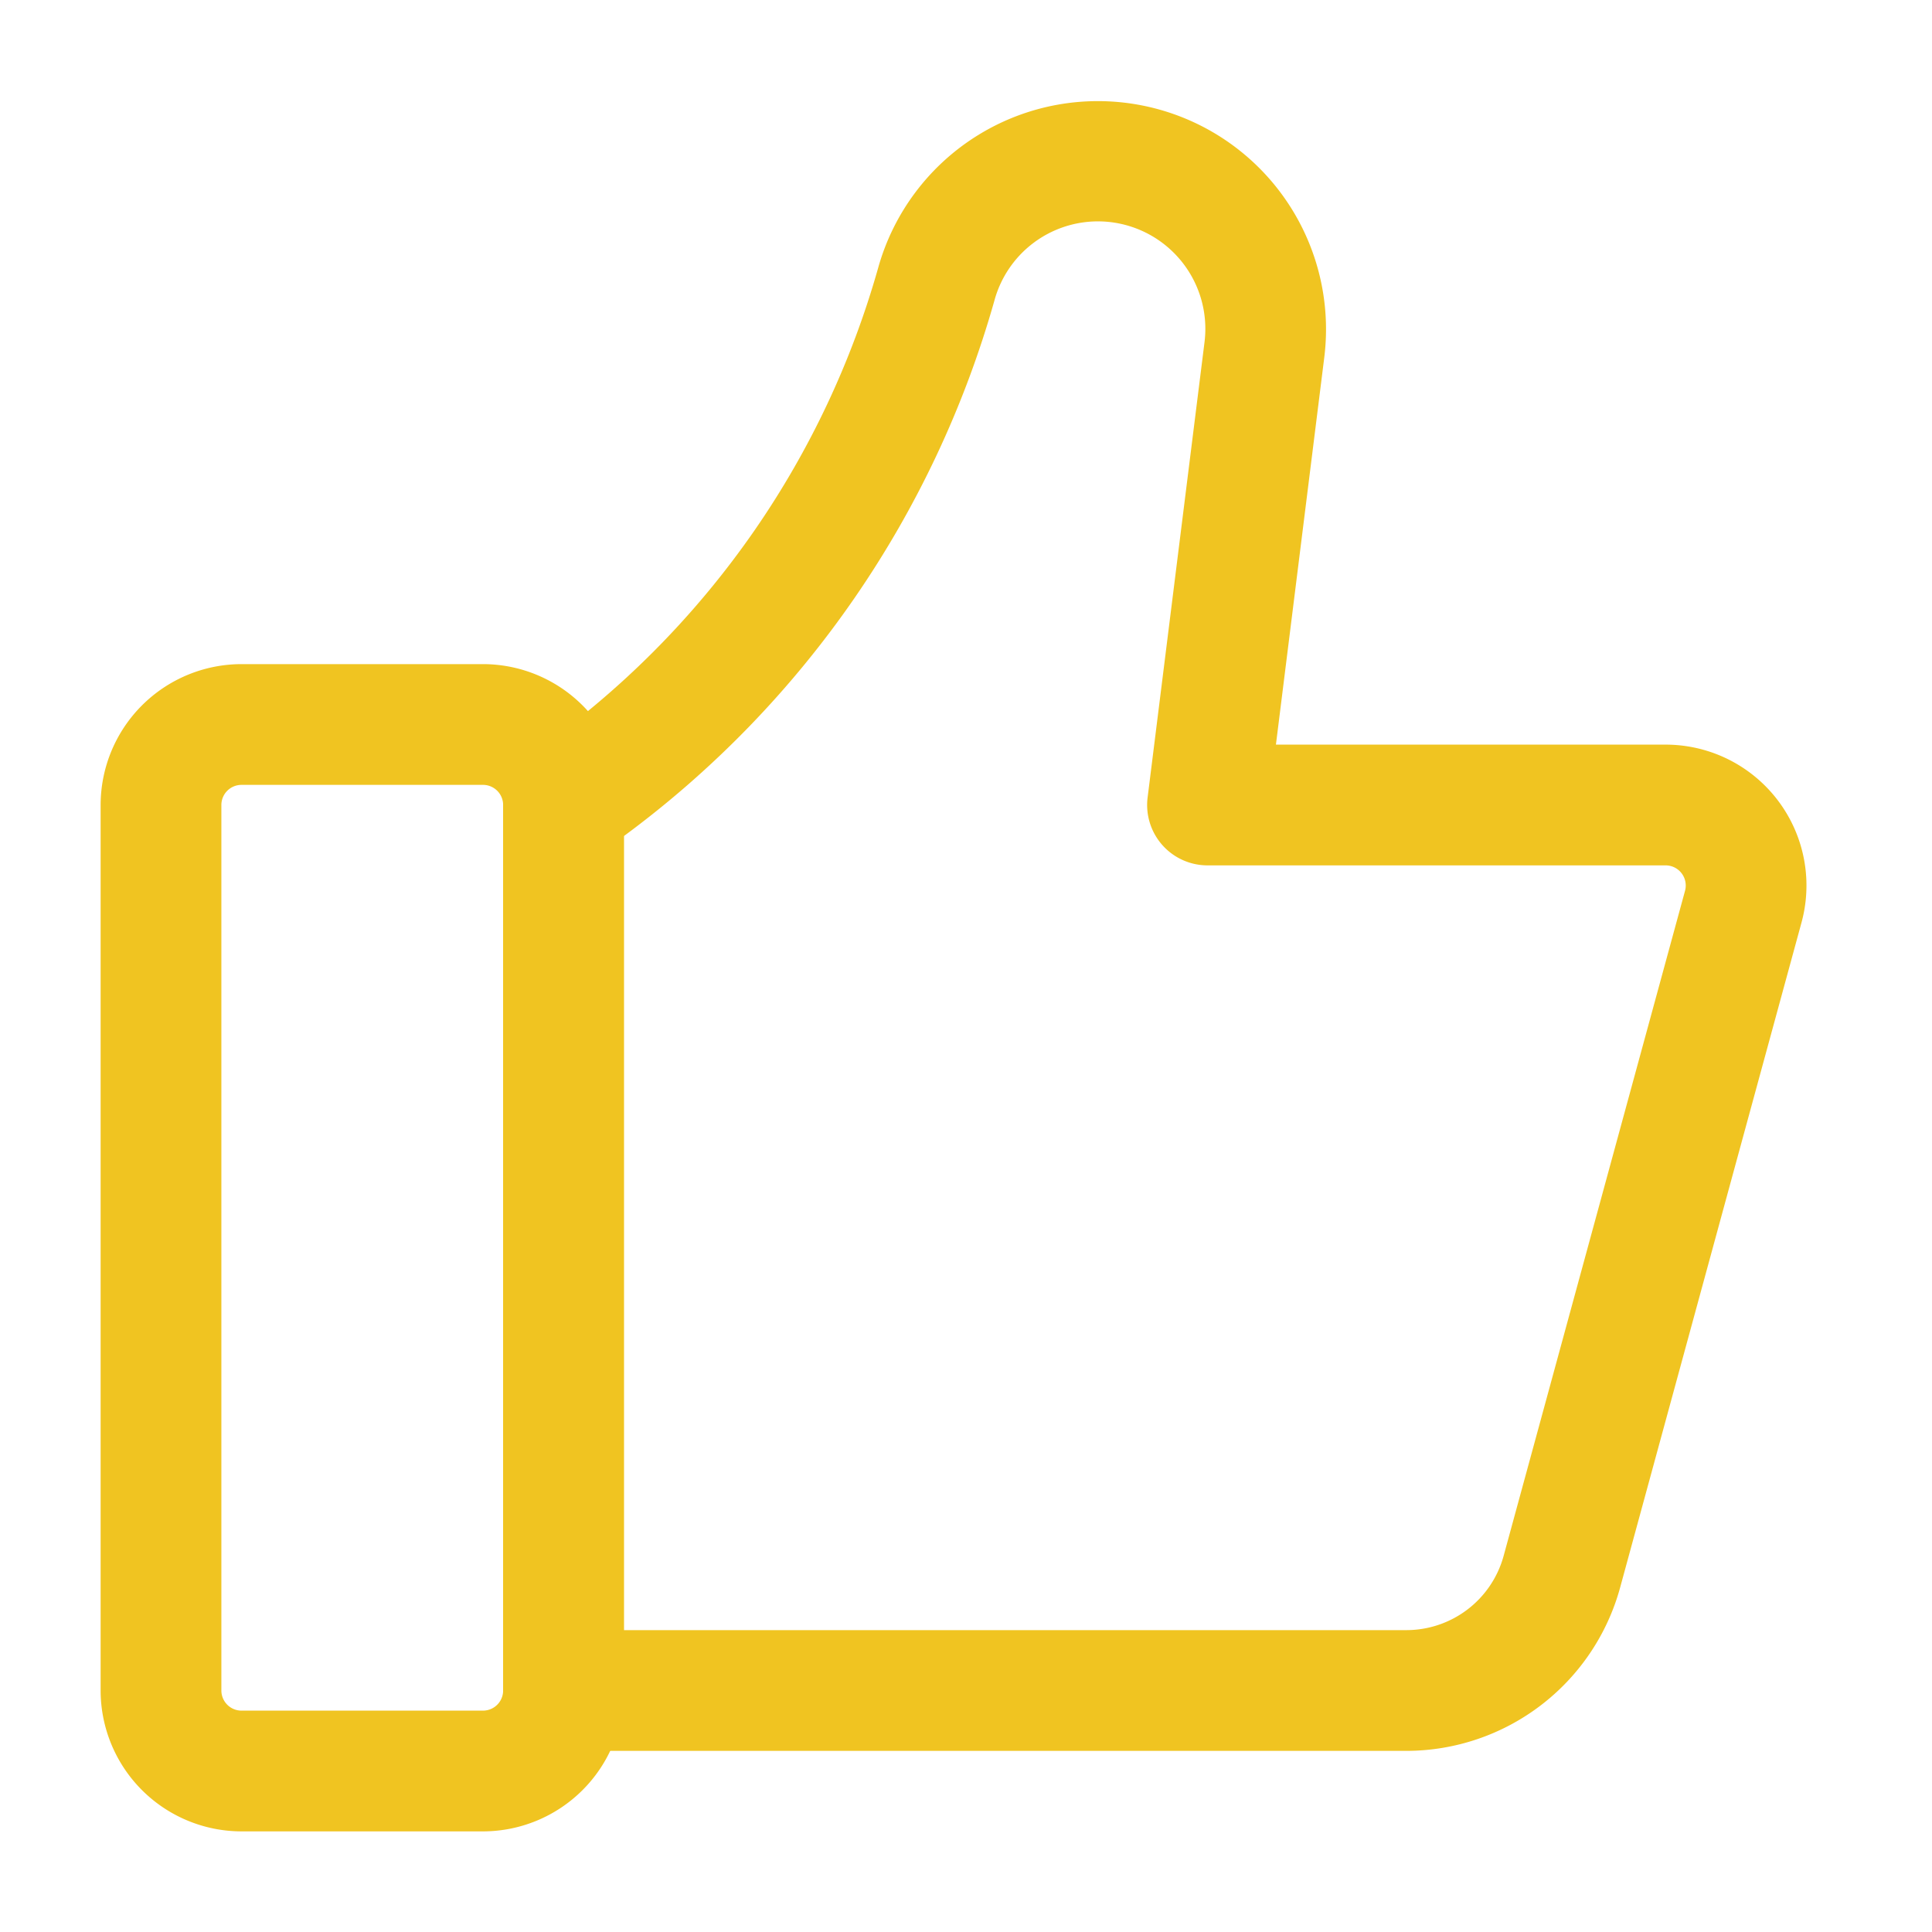
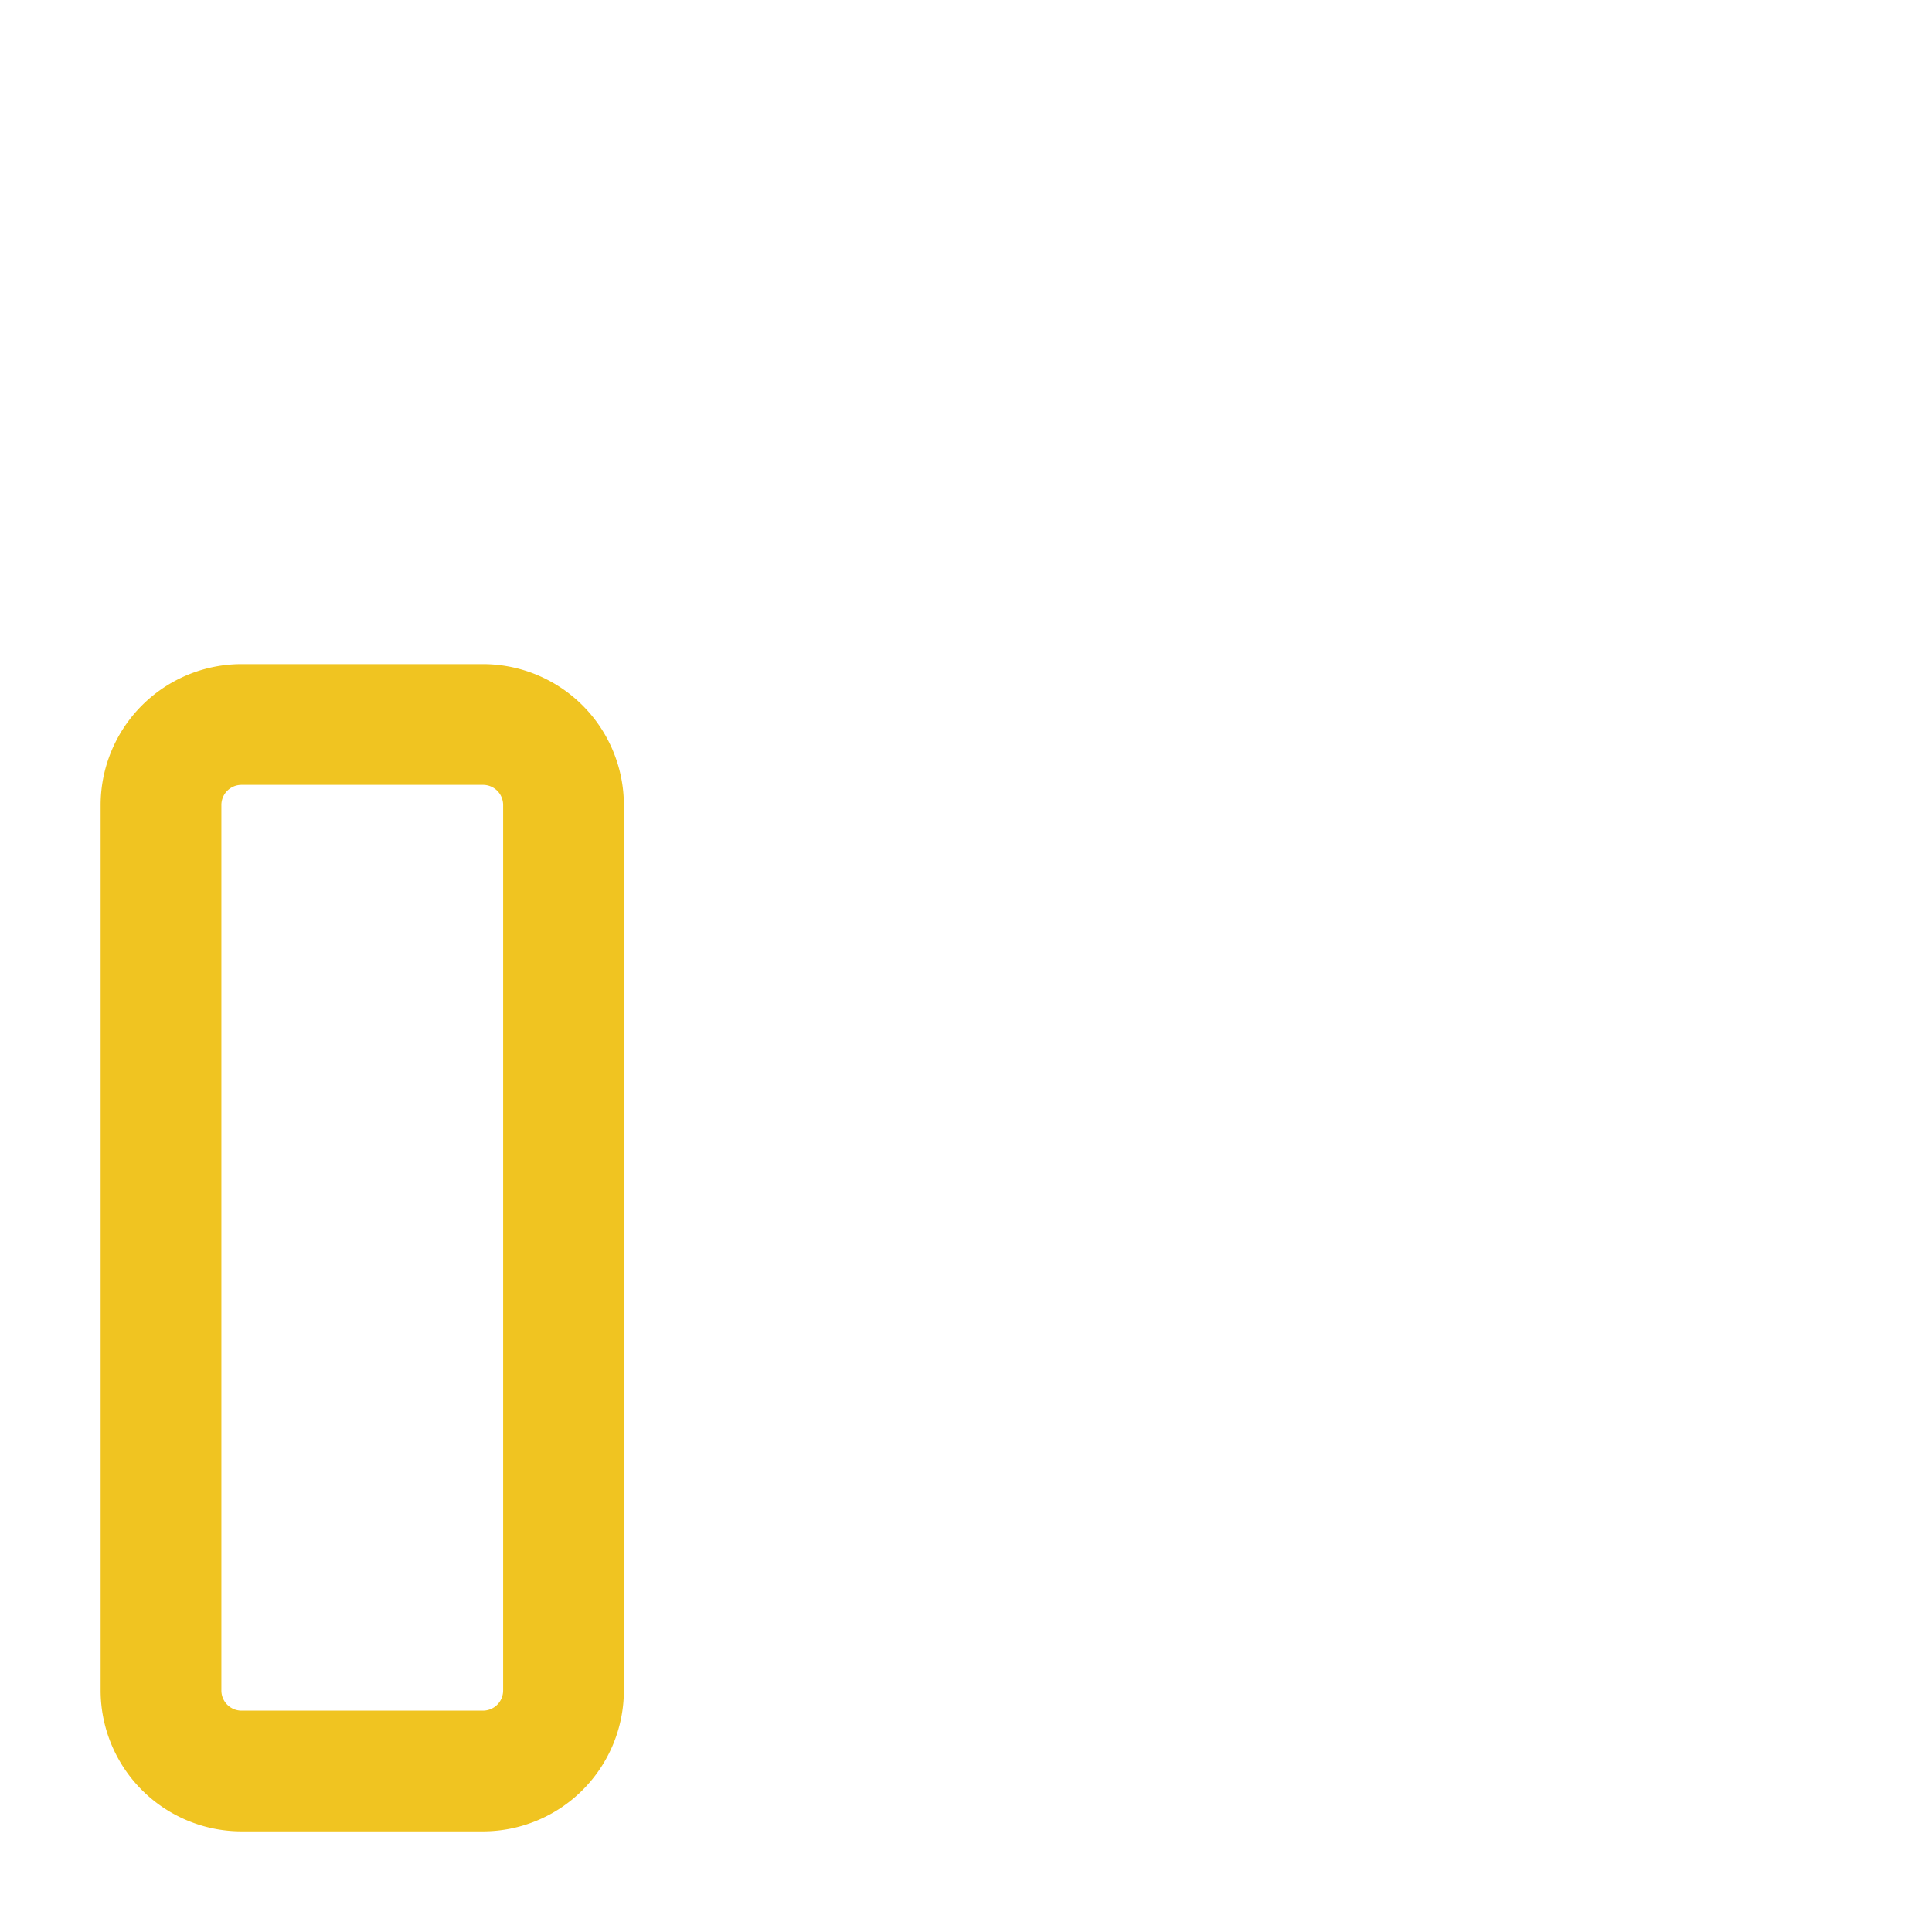
<svg xmlns="http://www.w3.org/2000/svg" version="1.1" width="512" height="512" x="0" y="0" viewBox="0 0 24 24" style="enable-background:new 0 0 512 512" xml:space="preserve">
  <g>
    <g data-name="Layer 2">
      <path d="M6 22.75H3A1.752 1.752 0 0 1 1.25 21V10A1.752 1.752 0 0 1 3 8.25h3A1.752 1.752 0 0 1 7.75 10v11A1.752 1.752 0 0 1 6 22.75Zm-3-13a.25.25 0 0 0-.25.25v11a.25.25 0 0 0 .25.25h3a.25.25 0 0 0 .25-.25V10A.25.25 0 0 0 6 9.75Z" fill="#f0c421" opacity="1" data-original="#000000" />
-       <path d="M17.472 21.75H7a.75.75 0 0 1-.75-.75V10a.75.75 0 0 1 .323-.617 10.981 10.981 0 0 0 2.81-2.809 10.987 10.987 0 0 0 1.526-3.247 2.834 2.834 0 0 1 5.542 1.11L15.85 9.25h4.84a1.75 1.75 0 0 1 1.689 2.21l-2.254 8.264a2.756 2.756 0 0 1-2.653 2.026Zm-9.722-1.5h9.722a1.253 1.253 0 0 0 1.206-.92l2.254-8.264a.25.25 0 0 0-.241-.316H15a.75.75 0 0 1-.744-.843l.707-5.657a1.335 1.335 0 0 0-1.324-1.5 1.333 1.333 0 0 0-1.287.987 12.505 12.505 0 0 1-1.735 3.689 12.465 12.465 0 0 1-2.867 2.96Z" fill="#f0c421" opacity="1" data-original="#000000" />
    </g>
  </g>
</svg>